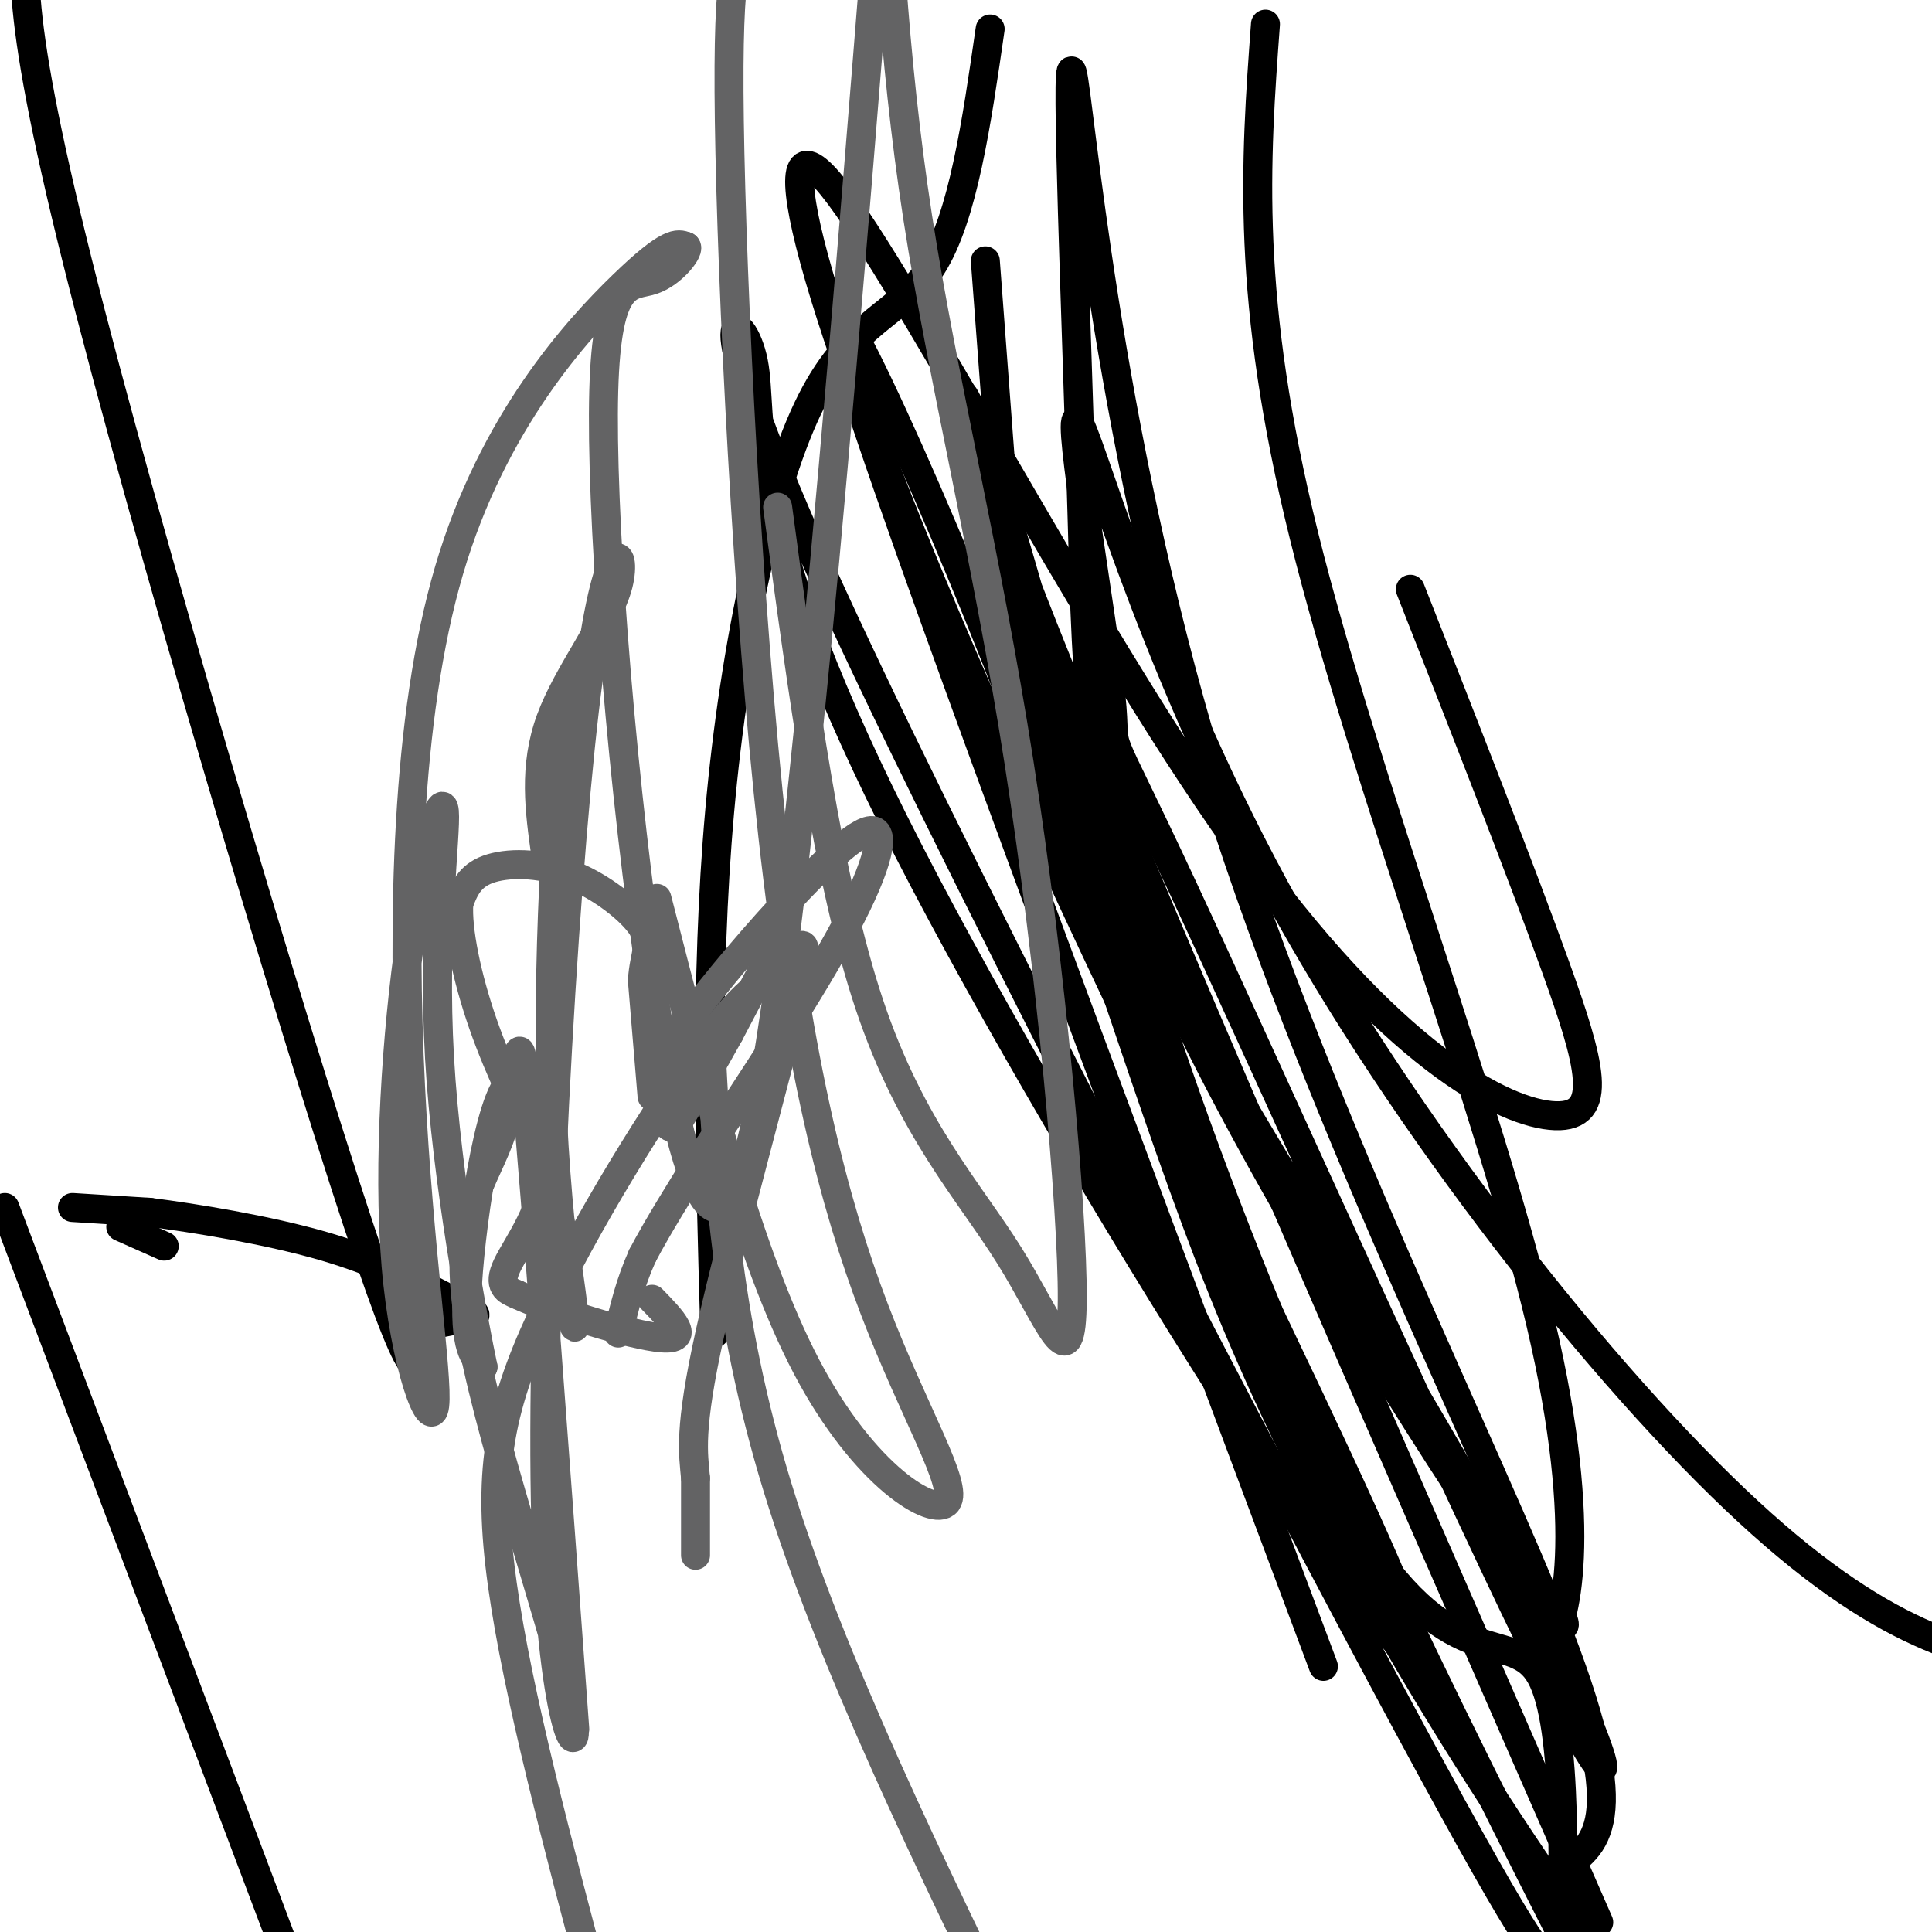
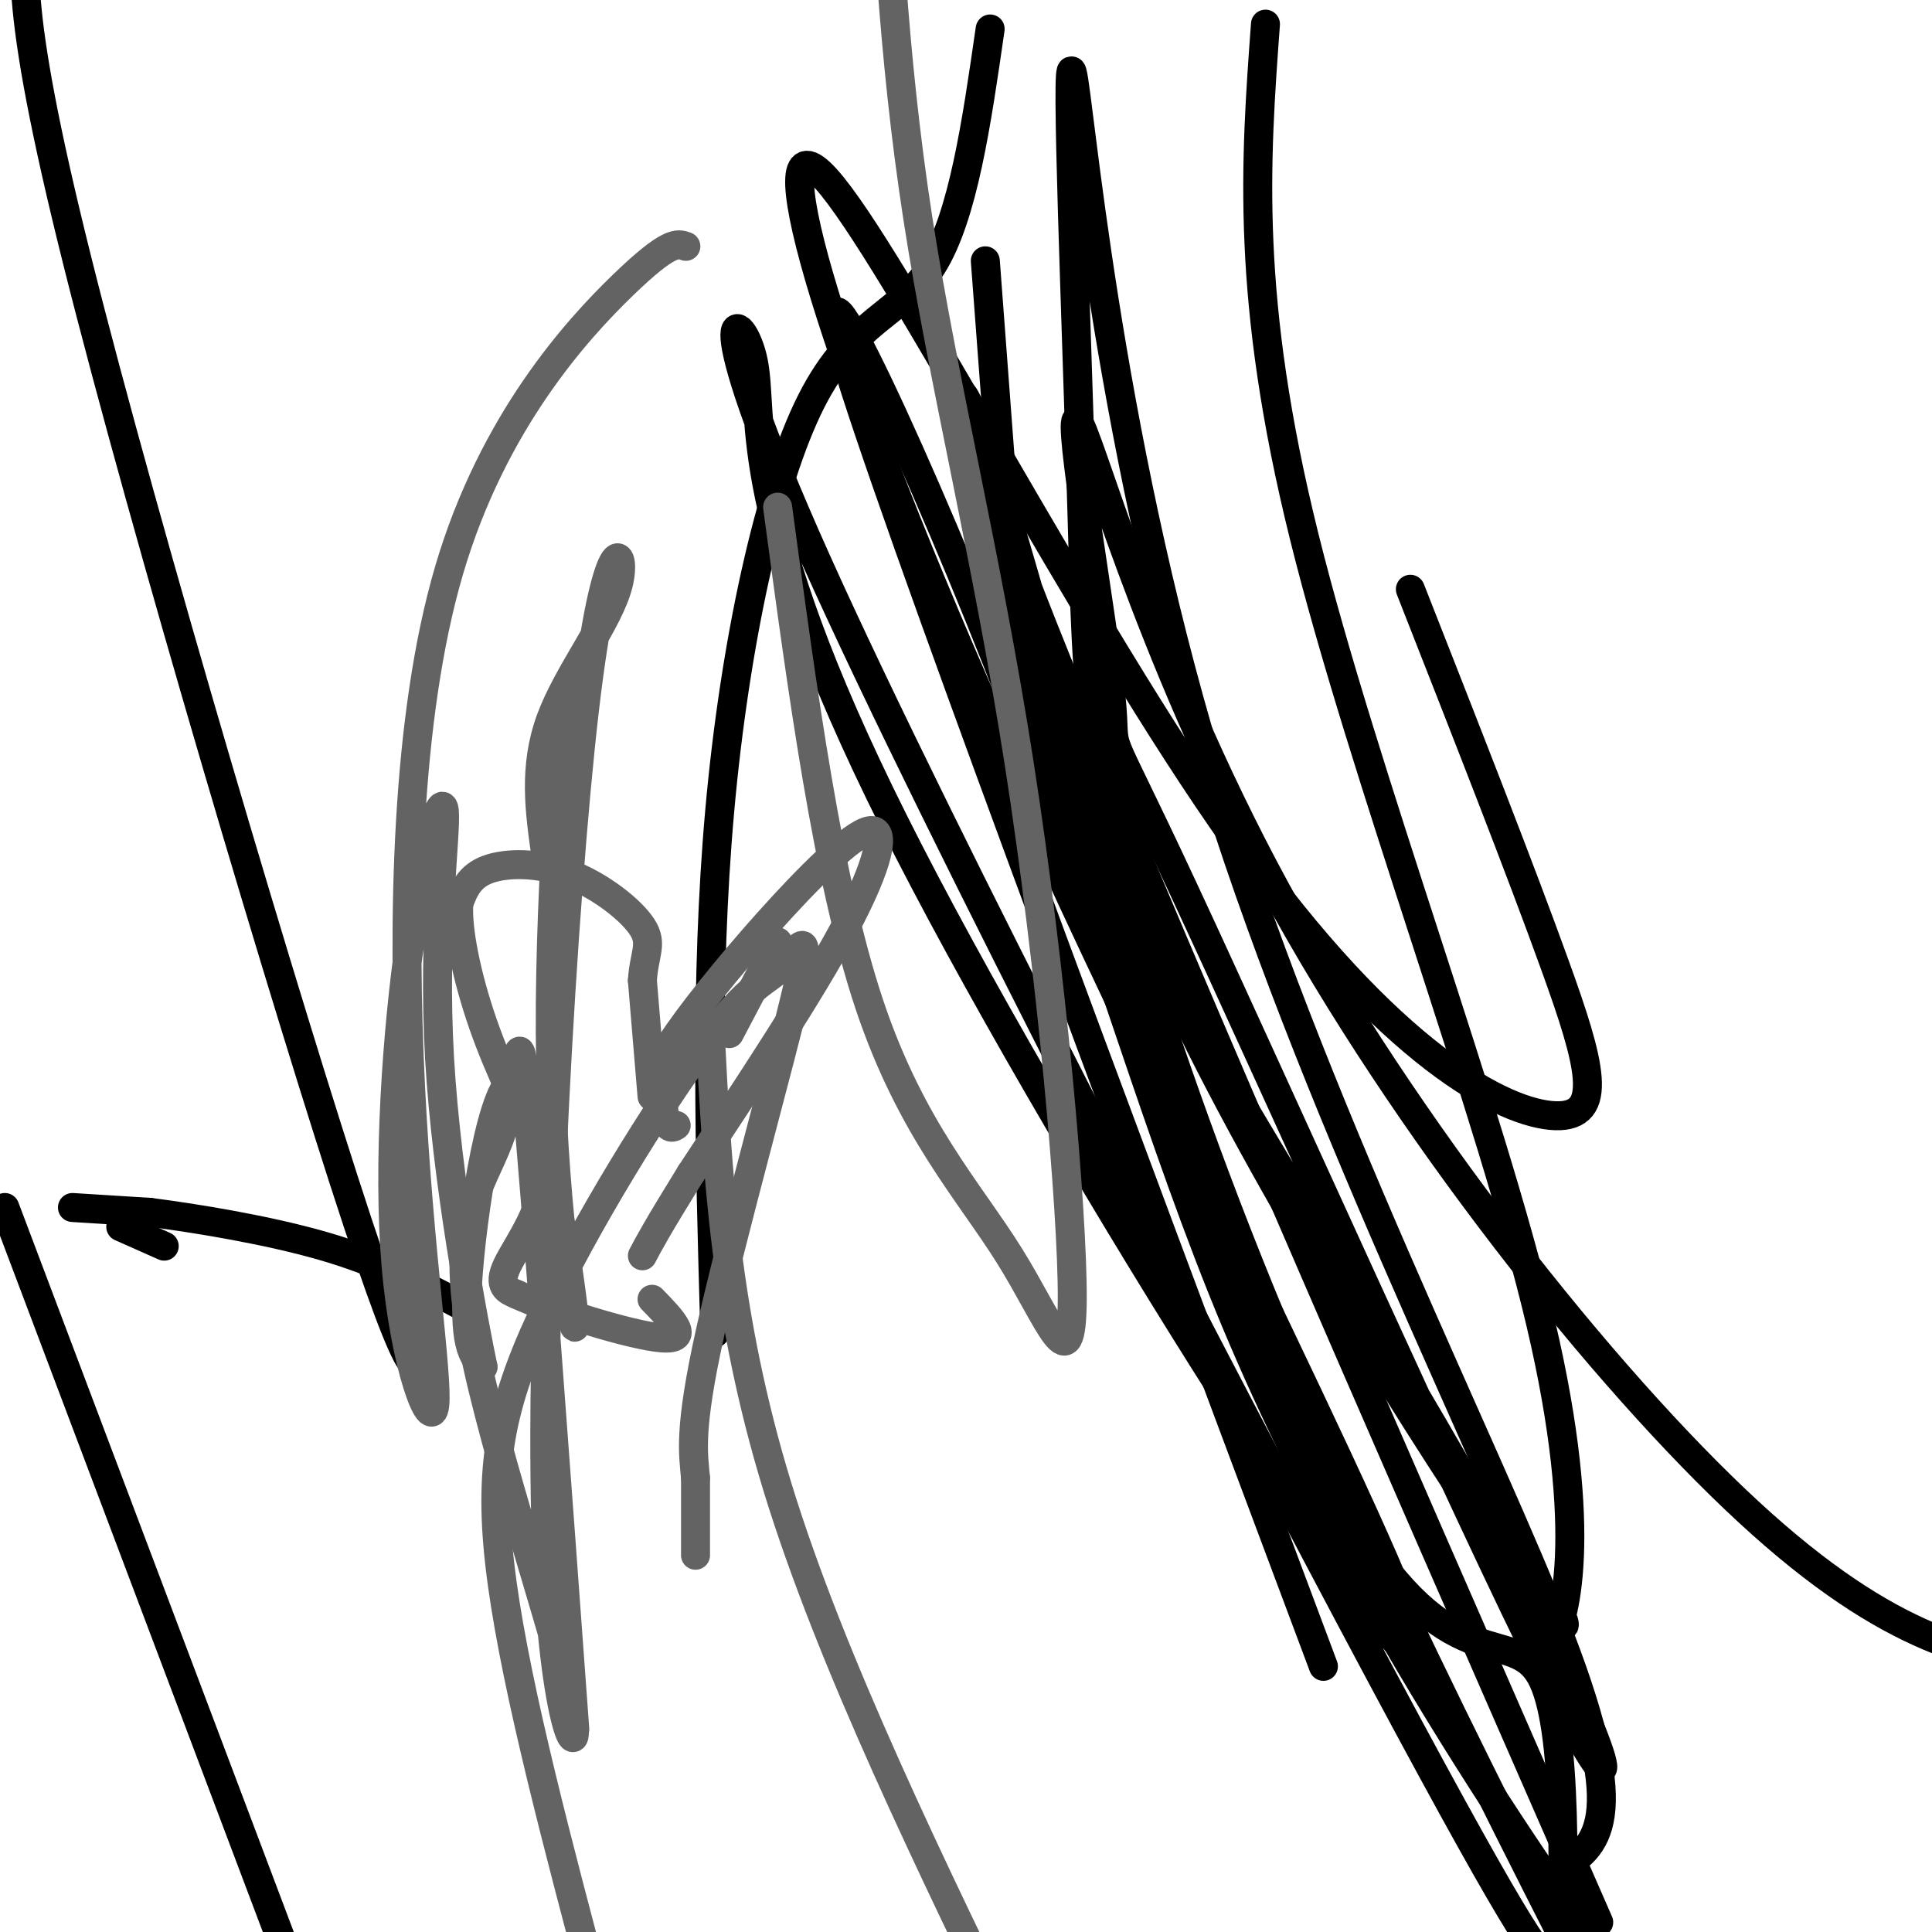
<svg xmlns="http://www.w3.org/2000/svg" viewBox="0 0 400 400" version="1.1">
  <g fill="none" stroke="#000000" stroke-width="6" stroke-linecap="round" stroke-linejoin="round">
    <path d="M25,254c0.000,0.000 9.000,4.000 9,4" />
    <path d="M15,250c0.000,0.000 16.000,1.000 16,1" />
    <path d="M31,251c9.244,1.178 24.356,3.622 36,7c11.644,3.378 19.822,7.689 28,12" />
-     <path d="M95,270c5.022,2.444 3.578,2.556 1,3c-2.578,0.444 -6.289,1.222 -10,2" />
    <path d="M86,275c-1.667,0.333 -0.833,0.167 0,0" />
    <path d="M86,275c0.631,5.988 2.208,20.958 -12,-22c-14.208,-42.958 -44.202,-143.845 -58,-199c-13.798,-55.155 -11.399,-64.577 -9,-74" />
    <path d="M1,250c0.000,0.000 57.000,151.000 57,151" />
    <path d="M148,276c-1.054,-36.571 -2.107,-73.143 1,-108c3.107,-34.857 10.375,-68.000 19,-85c8.625,-17.000 18.607,-17.857 25,-28c6.393,-10.143 9.196,-29.571 12,-49" />
    <path d="M204,54c1.884,25.167 3.767,50.335 5,66c1.233,15.665 1.815,21.828 15,60c13.185,38.172 38.973,108.354 58,138c19.027,29.646 31.293,18.756 37,29c5.707,10.244 4.853,41.622 4,73" />
    <path d="M323,387c7.403,-4.722 14.806,-9.443 0,-48c-14.806,-38.557 -51.822,-110.949 -73,-181c-21.178,-70.051 -26.519,-137.762 -28,-143c-1.481,-5.238 0.896,51.995 2,91c1.104,39.005 0.934,59.782 19,99c18.066,39.218 54.368,96.877 70,119c15.632,22.123 10.595,8.710 8,8c-2.595,-0.710 -2.747,11.284 0,8c2.747,-3.284 8.393,-21.846 -2,-66c-10.393,-44.154 -36.827,-113.901 -49,-163c-12.173,-49.099 -10.087,-77.549 -8,-106" />
    <path d="M292,122c11.375,28.948 22.749,57.895 30,78c7.251,20.105 10.377,31.366 0,31c-10.377,-0.366 -34.258,-12.359 -66,-57c-31.742,-44.641 -71.346,-121.930 -85,-137c-13.654,-15.070 -1.358,32.081 34,112c35.358,79.919 93.779,192.608 88,194c-5.779,1.392 -75.759,-108.514 -108,-173c-32.241,-64.486 -26.745,-83.553 -29,-95c-2.255,-11.447 -12.261,-15.274 13,41c25.261,56.274 85.789,172.650 117,231c31.211,58.350 33.106,58.675 35,59" />
    <path d="M274,345c-44.762,-119.490 -89.525,-238.979 -99,-271c-9.475,-32.021 16.337,23.427 35,72c18.663,48.573 30.179,90.270 46,128c15.821,37.730 35.949,71.494 51,95c15.051,23.506 25.026,36.753 35,50" />
    <path d="M331,398c-46.565,-106.375 -93.131,-212.750 -115,-268c-21.869,-55.250 -19.042,-59.375 -10,-31c9.042,28.375 24.298,89.250 48,151c23.702,61.750 55.851,124.375 88,187" />
    <path d="M247,241c-7.946,-20.077 -15.893,-40.154 -24,-69c-8.107,-28.846 -16.375,-66.461 -18,-74c-1.625,-7.539 3.392,14.997 8,34c4.608,19.003 8.807,34.475 28,69c19.193,34.525 53.381,88.105 73,125c19.619,36.895 24.669,57.104 7,22c-17.669,-35.104 -58.059,-125.523 -76,-164c-17.941,-38.477 -13.435,-25.012 -15,-40c-1.565,-14.988 -9.203,-58.430 -7,-57c2.203,1.430 14.247,47.731 41,97c26.753,49.269 68.215,101.505 98,129c29.785,27.495 47.892,30.247 66,33" />
  </g>
  <g fill="none" stroke="#636364" stroke-width="6" stroke-linecap="round" stroke-linejoin="round">
    <path d="M161,195c0.000,0.000 -10.000,19.000 -10,19" />
-     <path d="M151,214c-3.500,6.333 -7.250,12.667 -11,19" />
    <path d="M140,233c-2.333,1.833 -2.667,-3.083 -3,-8" />
    <path d="M137,225c-0.890,-2.109 -1.614,-3.383 2,-9c3.614,-5.617 11.567,-15.578 20,-25c8.433,-9.422 17.347,-18.306 21,-19c3.653,-0.694 2.044,6.802 -5,20c-7.044,13.198 -19.522,32.099 -32,51" />
    <path d="M143,243c-7.000,11.333 -8.500,14.167 -10,17" />
-     <path d="M133,260c-2.500,5.500 -3.750,10.750 -5,16" />
    <path d="M135,227c0.000,0.000 -2.000,-24.000 -2,-24" />
    <path d="M133,203c0.348,-5.576 2.217,-7.515 0,-11c-2.217,-3.485 -8.520,-8.515 -15,-11c-6.480,-2.485 -13.137,-2.424 -17,-1c-3.863,1.424 -4.931,4.212 -6,7" />
    <path d="M95,187c-0.400,5.356 1.600,15.244 5,25c3.400,9.756 8.200,19.378 13,29" />
    <path d="M113,241c0.156,8.911 -5.956,16.689 -8,21c-2.044,4.311 -0.022,5.156 2,6" />
    <path d="M107,268c7.067,3.289 23.733,8.511 30,9c6.267,0.489 2.133,-3.756 -2,-8" />
    <path d="M144,322c0.000,0.000 0.000,-16.000 0,-16" />
    <path d="M144,306c-0.428,-5.057 -1.498,-9.701 3,-30c4.498,-20.299 14.563,-56.255 18,-71c3.437,-14.745 0.244,-8.280 -3,-5c-3.244,3.280 -6.540,3.374 -16,16c-9.460,12.626 -25.085,37.784 -34,57c-8.915,19.216 -11.118,32.490 -8,55c3.118,22.510 11.559,54.255 20,86" />
    <path d="M119,358c-4.057,-55.606 -8.115,-111.213 -10,-131c-1.885,-19.787 -1.599,-3.756 -5,7c-3.401,10.756 -10.490,16.237 -7,39c3.490,22.763 17.560,62.808 21,79c3.440,16.192 -3.749,8.529 -5,-37c-1.251,-45.529 3.438,-128.925 8,-168c4.562,-39.075 8.997,-33.828 7,-26c-1.997,7.828 -10.428,18.237 -14,28c-3.572,9.763 -2.286,18.882 -1,28" />
    <path d="M113,177c1.049,-6.045 4.172,-35.158 4,-31c-0.172,4.158 -3.640,41.587 -3,74c0.640,32.413 5.388,59.812 5,54c-0.388,-5.812 -5.912,-44.834 -11,-50c-5.088,-5.166 -9.739,23.524 -11,39c-1.261,15.476 0.870,17.738 3,20" />
    <path d="M100,283c-1.725,-8.133 -7.537,-38.467 -9,-64c-1.463,-25.533 1.425,-46.267 1,-51c-0.425,-4.733 -4.162,6.534 -7,26c-2.838,19.466 -4.778,47.131 -3,68c1.778,20.869 7.272,34.943 8,29c0.728,-5.943 -3.310,-31.902 -5,-66c-1.690,-34.098 -1.032,-76.334 8,-107c9.032,-30.666 26.438,-49.762 36,-59c9.562,-9.238 11.281,-8.619 13,-8" />
-     <path d="M142,51c1.104,0.450 -2.635,5.576 -7,7c-4.365,1.424 -9.356,-0.856 -10,23c-0.644,23.856 3.057,73.846 9,116c5.943,42.154 14.126,76.473 23,33c8.874,-43.473 18.437,-164.736 28,-286" />
-     <path d="M136,186c9.512,37.108 19.025,74.215 31,97c11.975,22.785 26.413,31.246 29,28c2.587,-3.246 -6.678,-18.200 -15,-40c-8.322,-21.800 -15.702,-50.446 -21,-98c-5.298,-47.554 -8.514,-114.015 -9,-148c-0.486,-33.985 1.757,-35.492 4,-37" />
    <path d="M161,105c5.188,38.618 10.377,77.237 19,103c8.623,25.763 20.681,38.671 29,52c8.319,13.329 12.900,27.078 13,9c0.100,-18.078 -4.281,-67.982 -11,-111c-6.719,-43.018 -15.777,-79.148 -21,-113c-5.223,-33.852 -6.612,-65.426 -8,-97" />
    <path d="M147,213c1.500,29.583 3.000,59.167 14,95c11.000,35.833 31.500,77.917 52,120" />
  </g>
</svg>